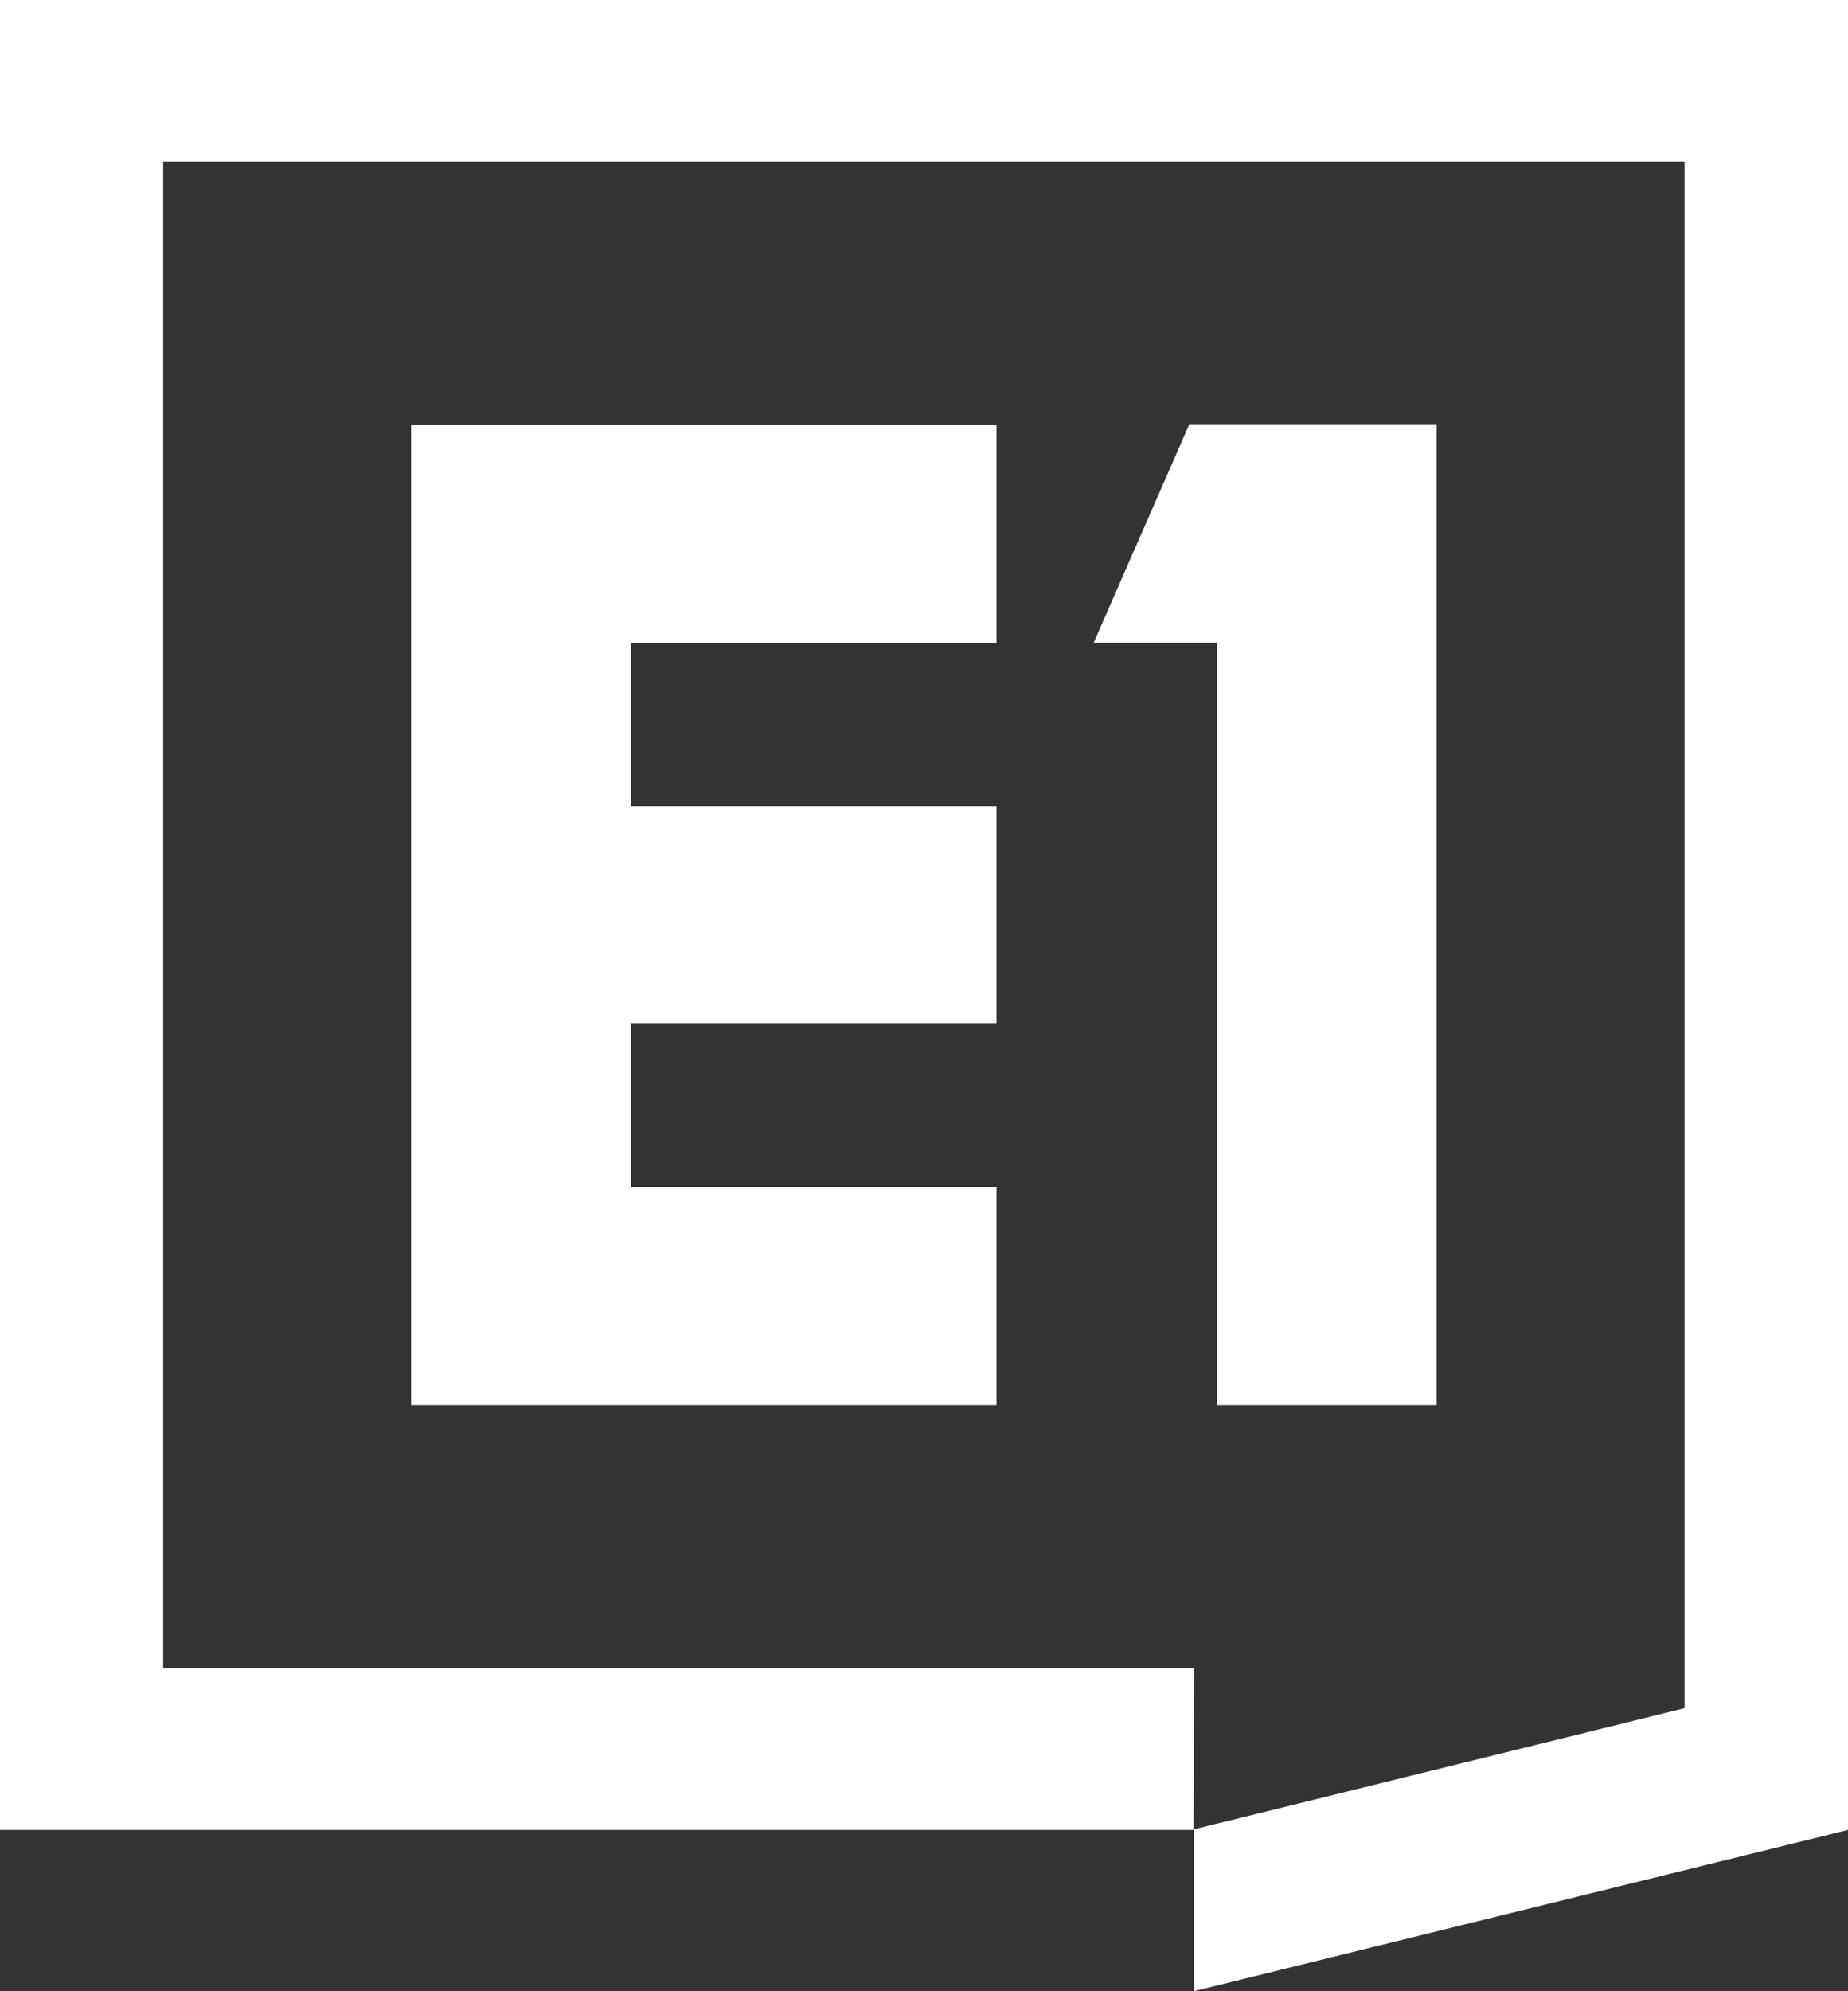
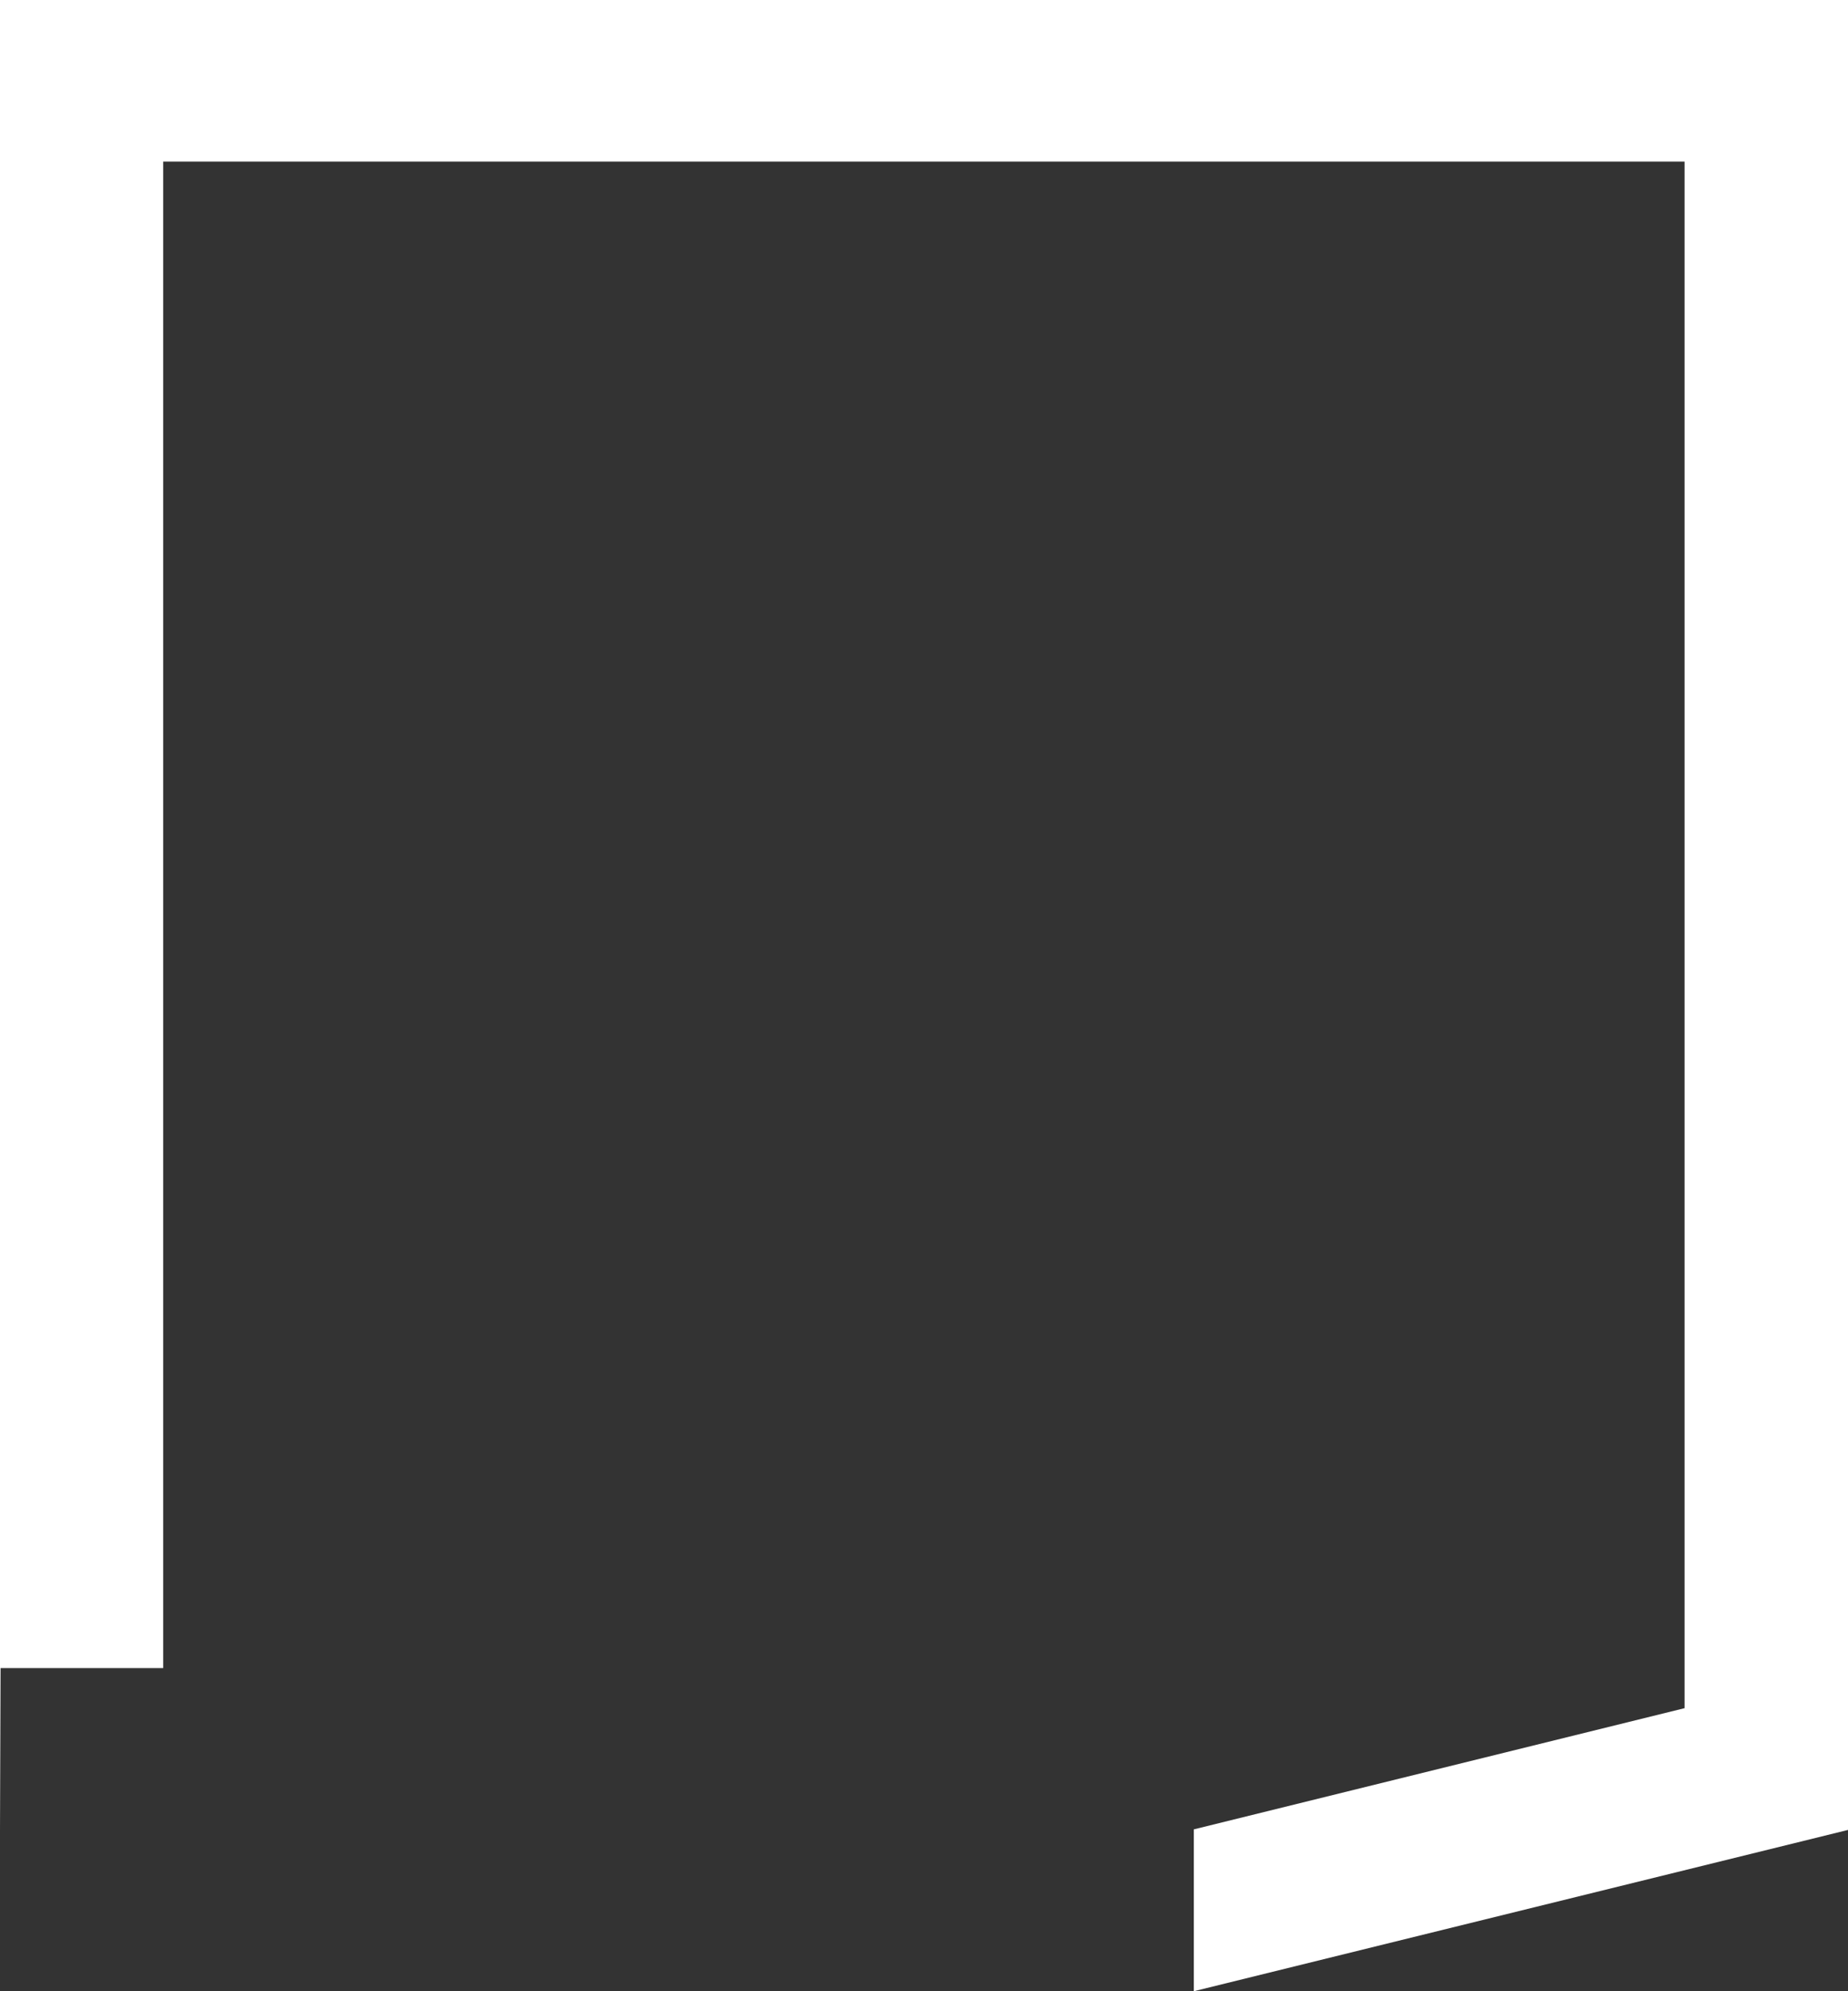
<svg xmlns="http://www.w3.org/2000/svg" width="65" height="70">
  <rect width="100%" height="100%" fill="#333333" stroke="none" />
  <g fill="#fff">
-     <path d="M41.82 14.94l-3.35 7.65h4.33v26.8h7.73V14.94zm-27.36 0v34.45h20.59v-7.66H22.2v-5.74h12.85v-7.65H22.2V22.6h12.85v-7.65H14.46z" />
-     <path d="M65 0H0v64.33h41.98l.02-5.69H5.74V5.68h53.51v54.37l-17.26 4.26V70L65 64.33z" />
+     <path d="M65 0H0v64.33l.02-5.69H5.74V5.68h53.51v54.37l-17.26 4.26V70L65 64.33z" />
  </g>
</svg>